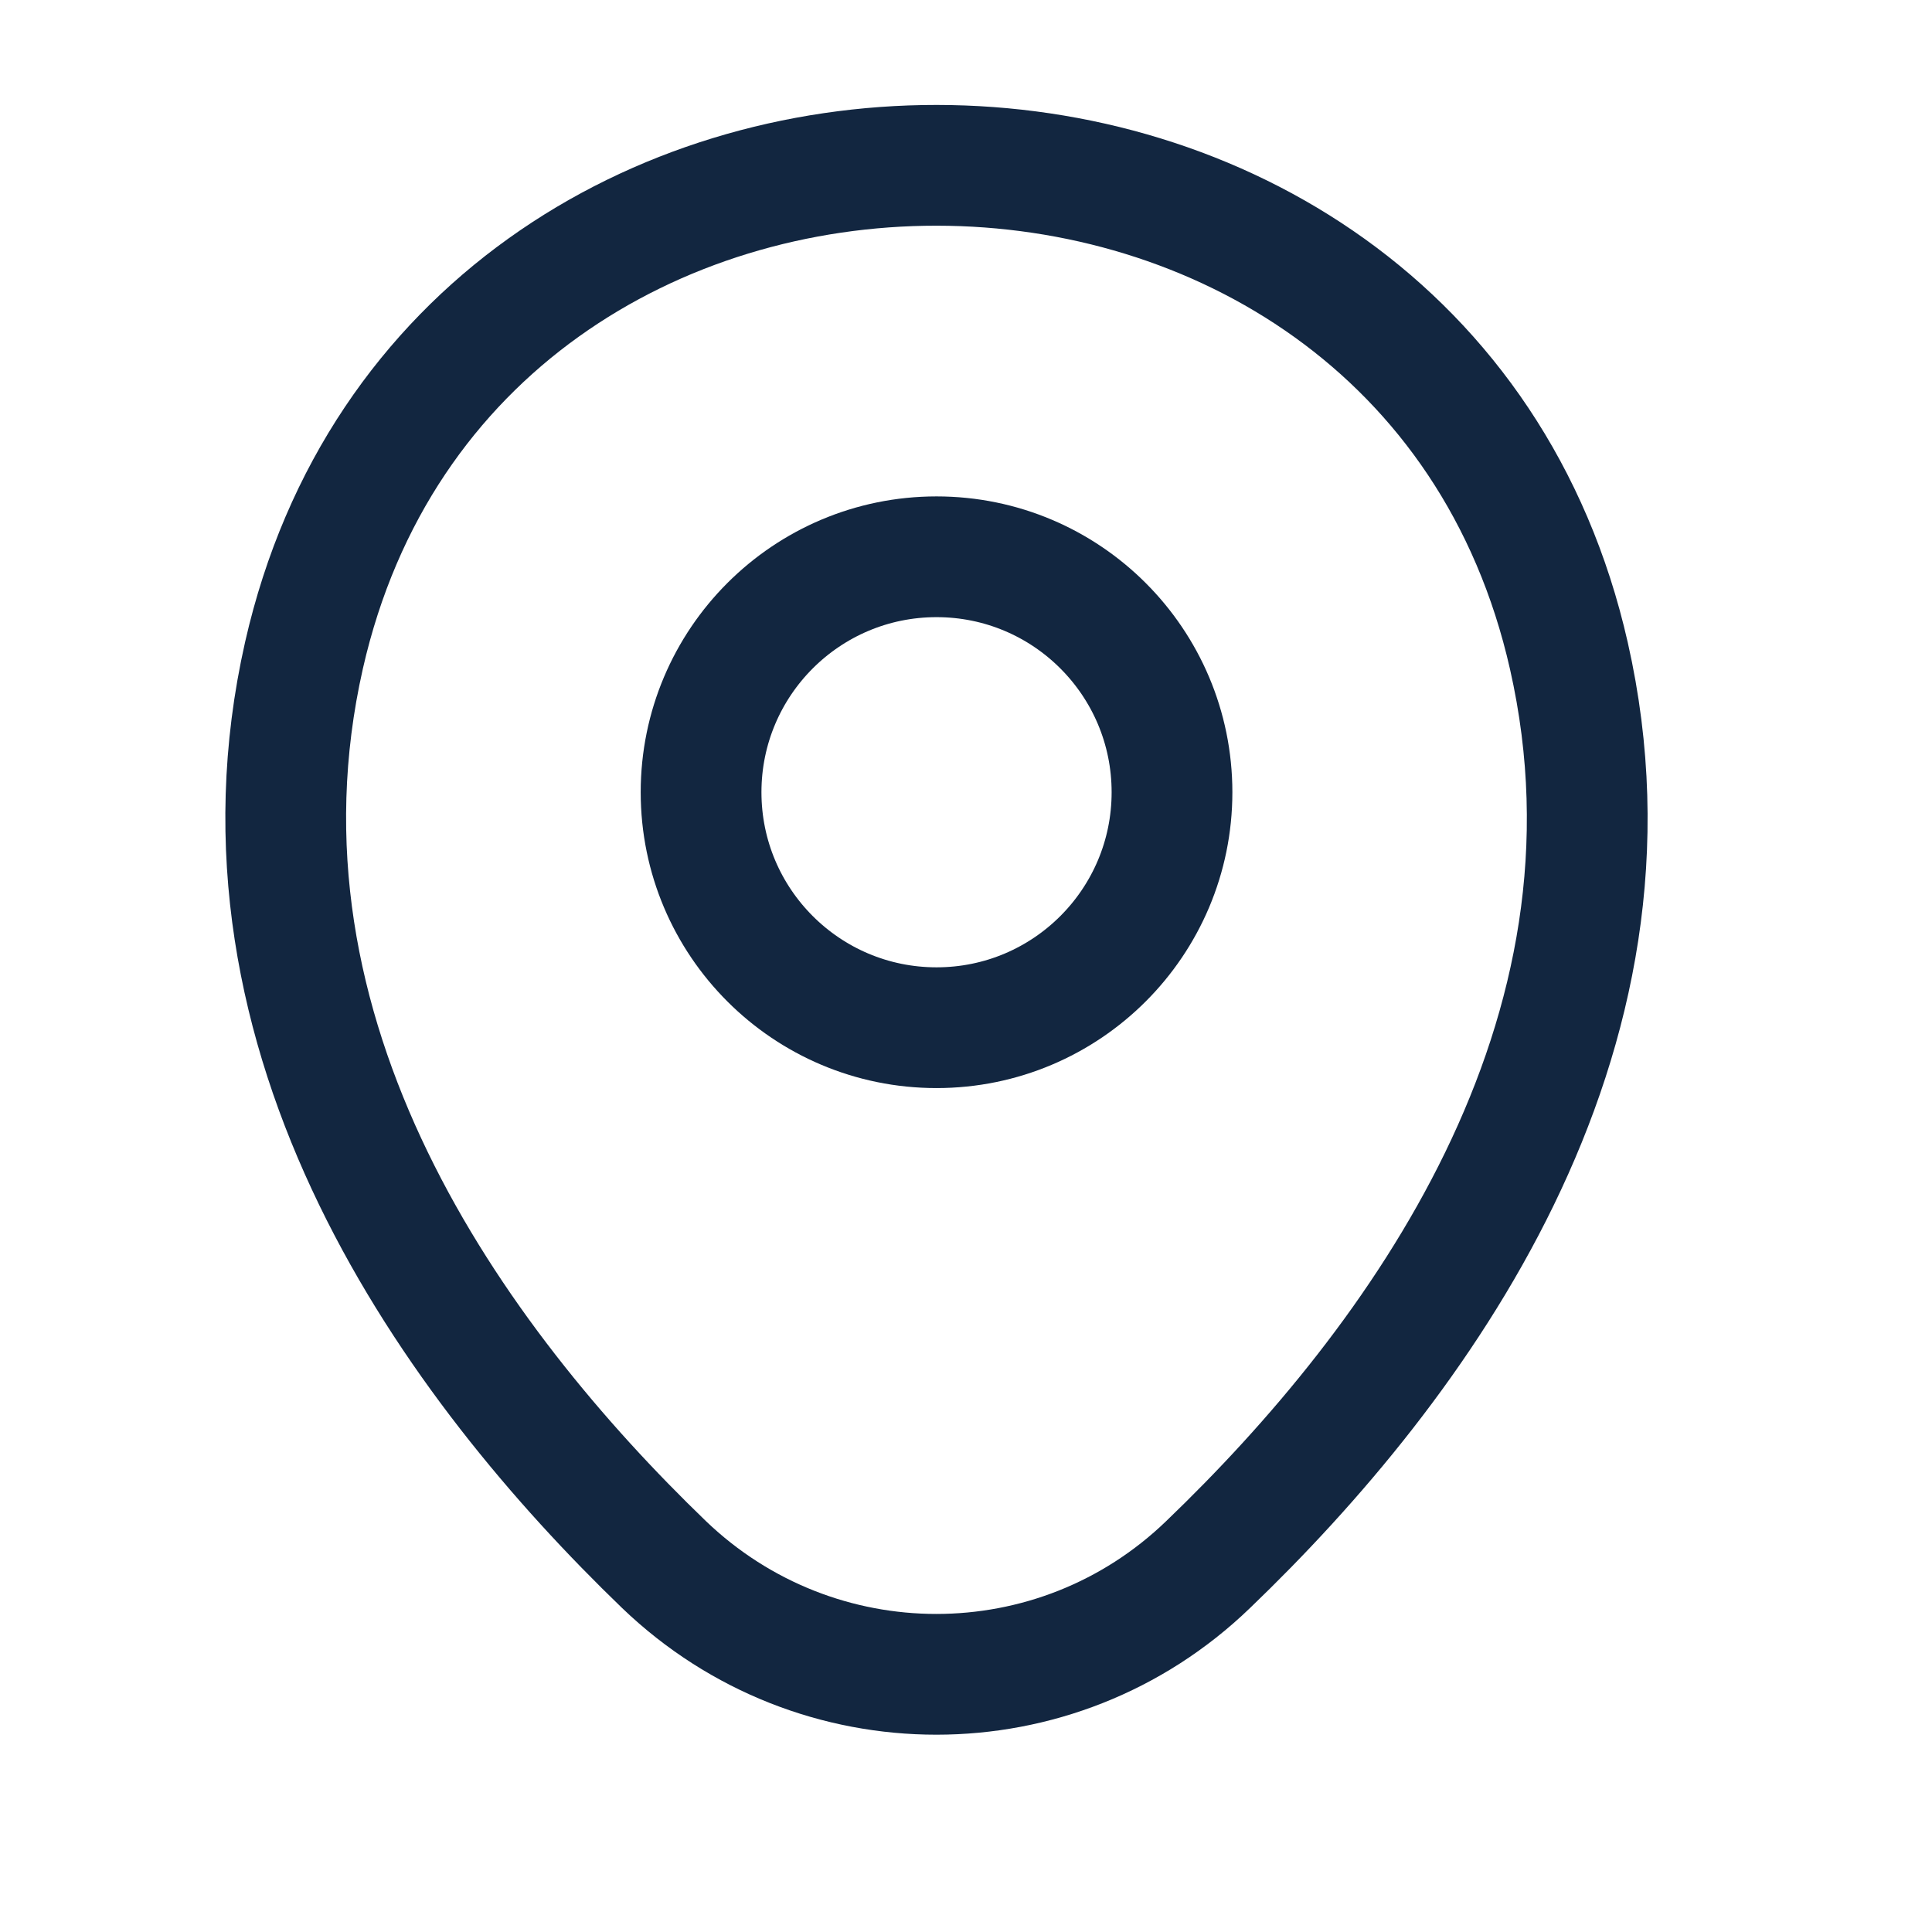
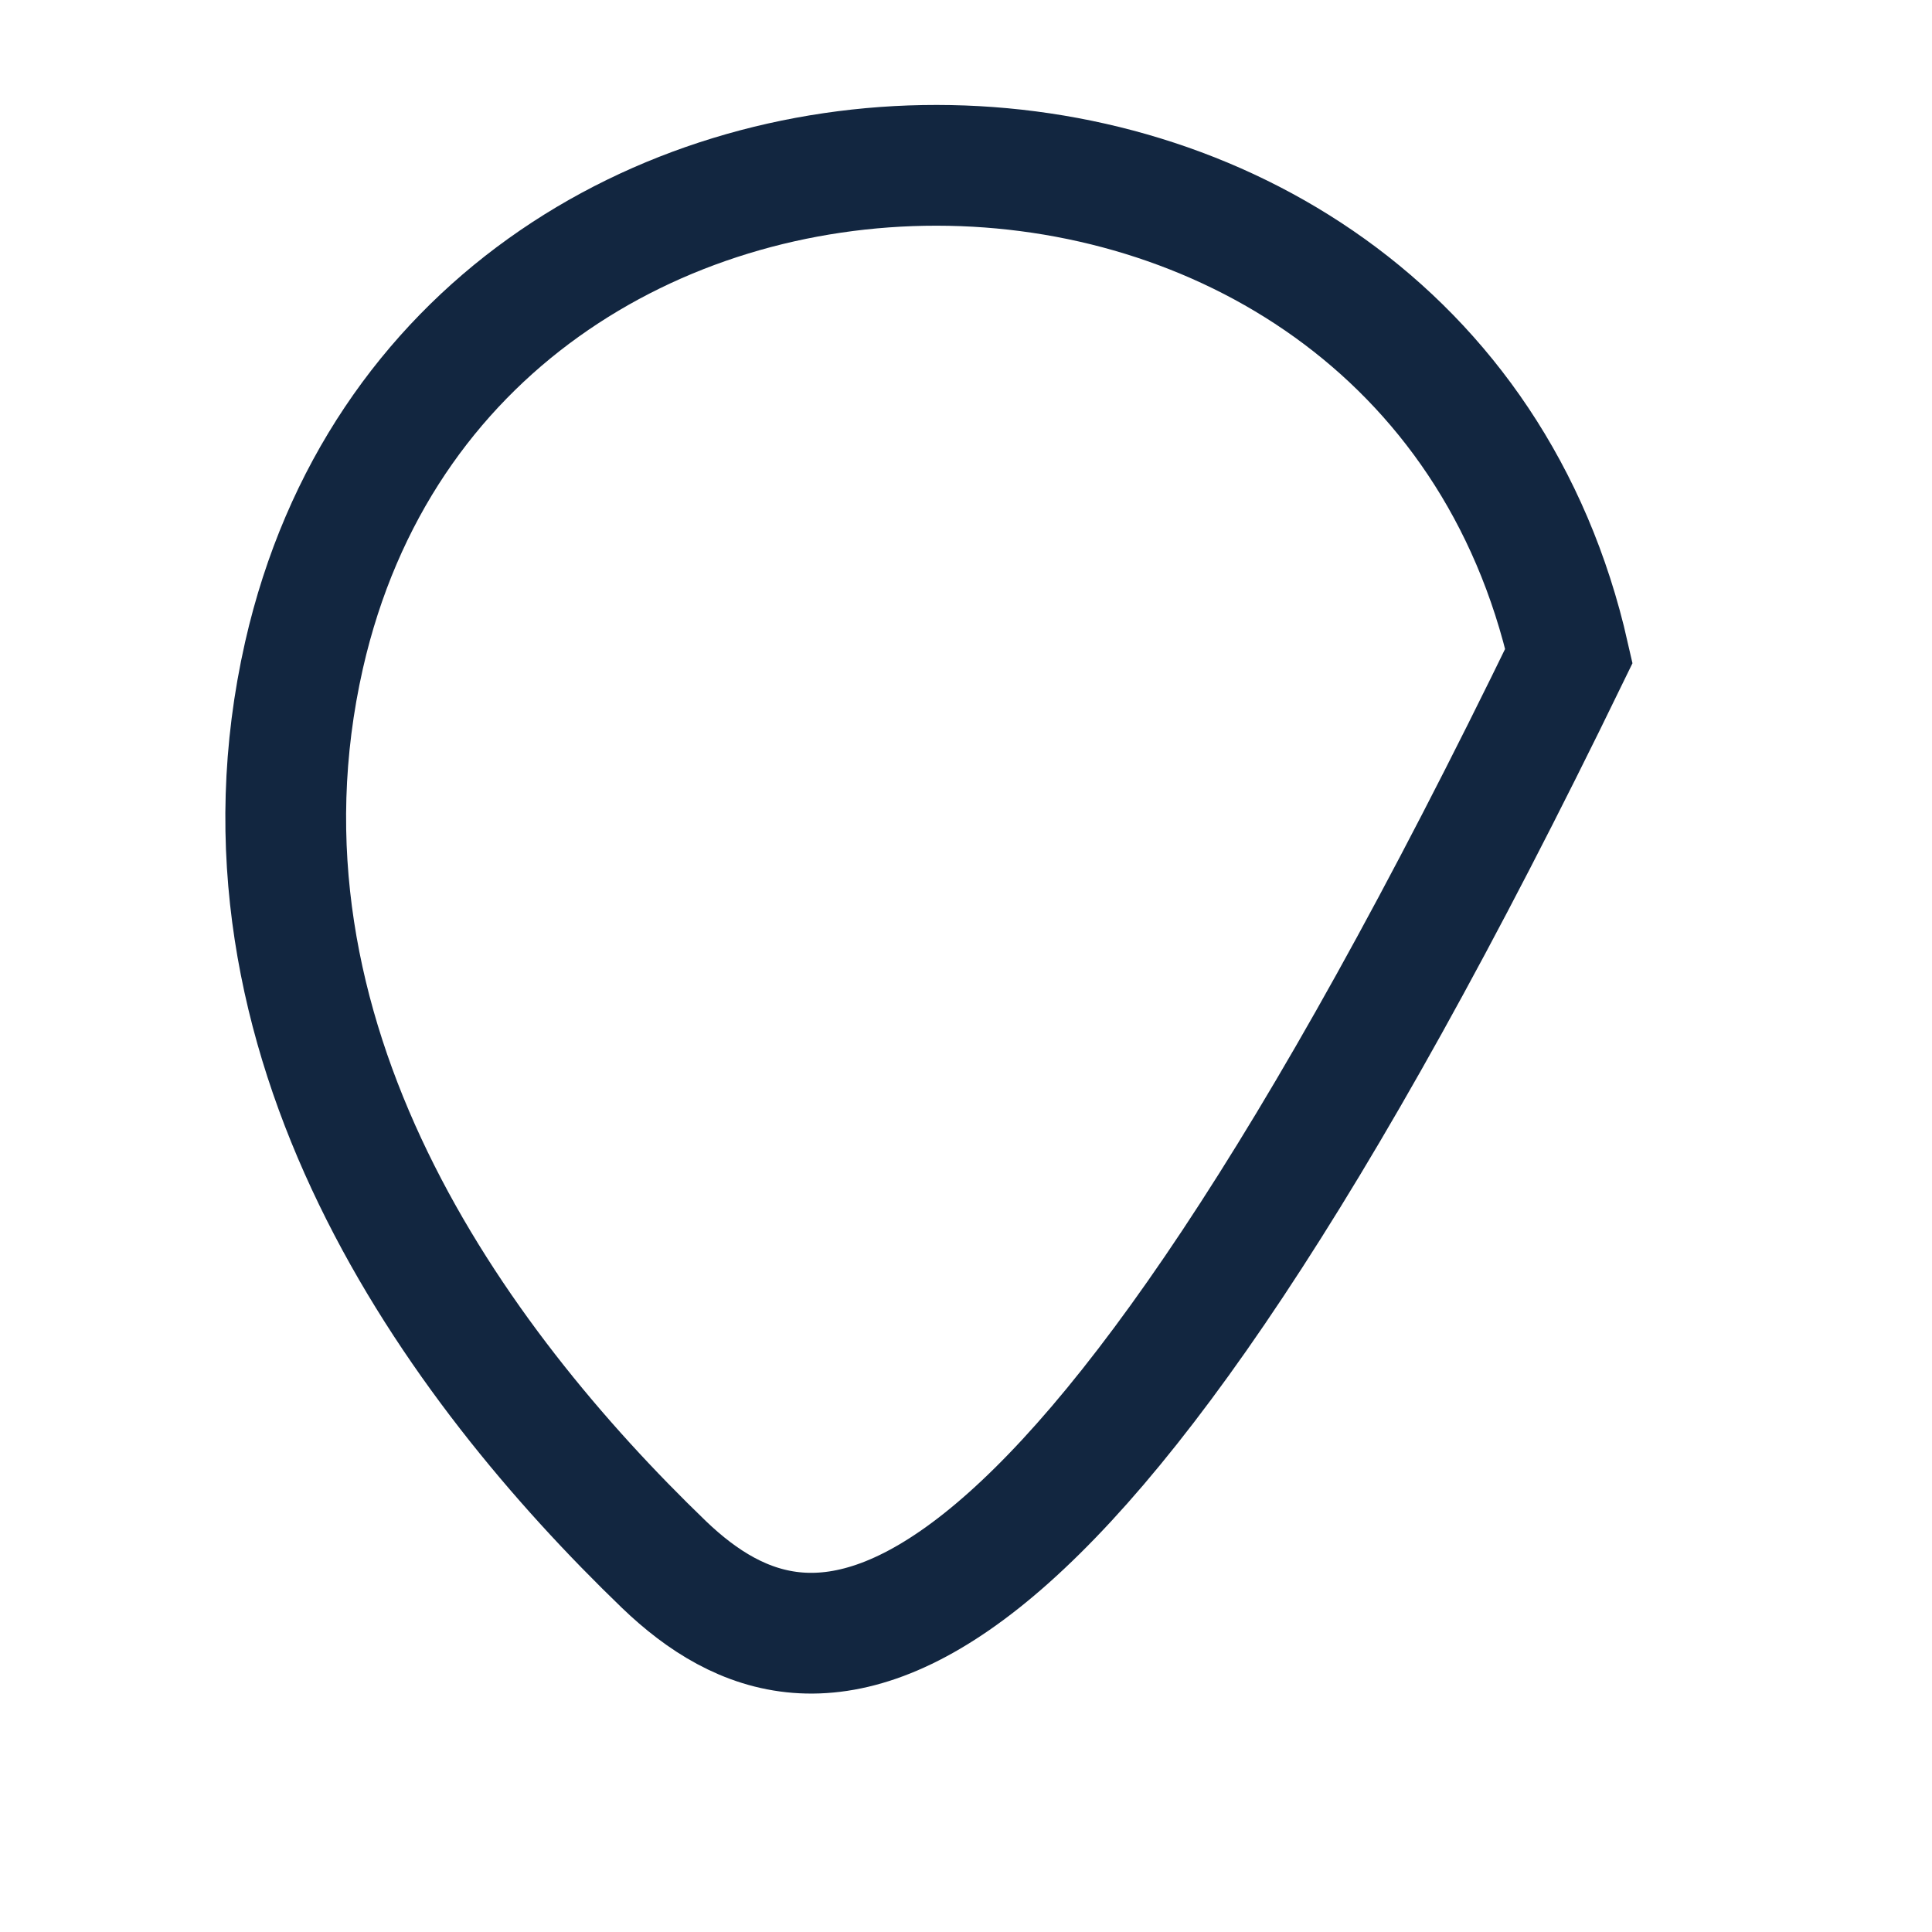
<svg xmlns="http://www.w3.org/2000/svg" width="16" height="16" viewBox="0 0 16 16" fill="none">
-   <path d="M7.756 8.511C8.833 8.511 9.706 7.638 9.706 6.561C9.706 5.484 8.833 4.611 7.756 4.611C6.679 4.611 5.806 5.484 5.806 6.561C5.806 7.638 6.679 8.511 7.756 8.511Z" stroke="#122640" />
-   <path d="M2.518 5.425C3.749 0.013 11.768 0.019 12.993 5.432C13.712 8.607 11.737 11.294 10.005 12.957C8.749 14.169 6.762 14.169 5.499 12.957C3.774 11.294 1.799 8.6 2.518 5.425Z" stroke="#122640" />
+   <path d="M2.518 5.425C3.749 0.013 11.768 0.019 12.993 5.432C8.749 14.169 6.762 14.169 5.499 12.957C3.774 11.294 1.799 8.6 2.518 5.425Z" stroke="#122640" />
</svg>